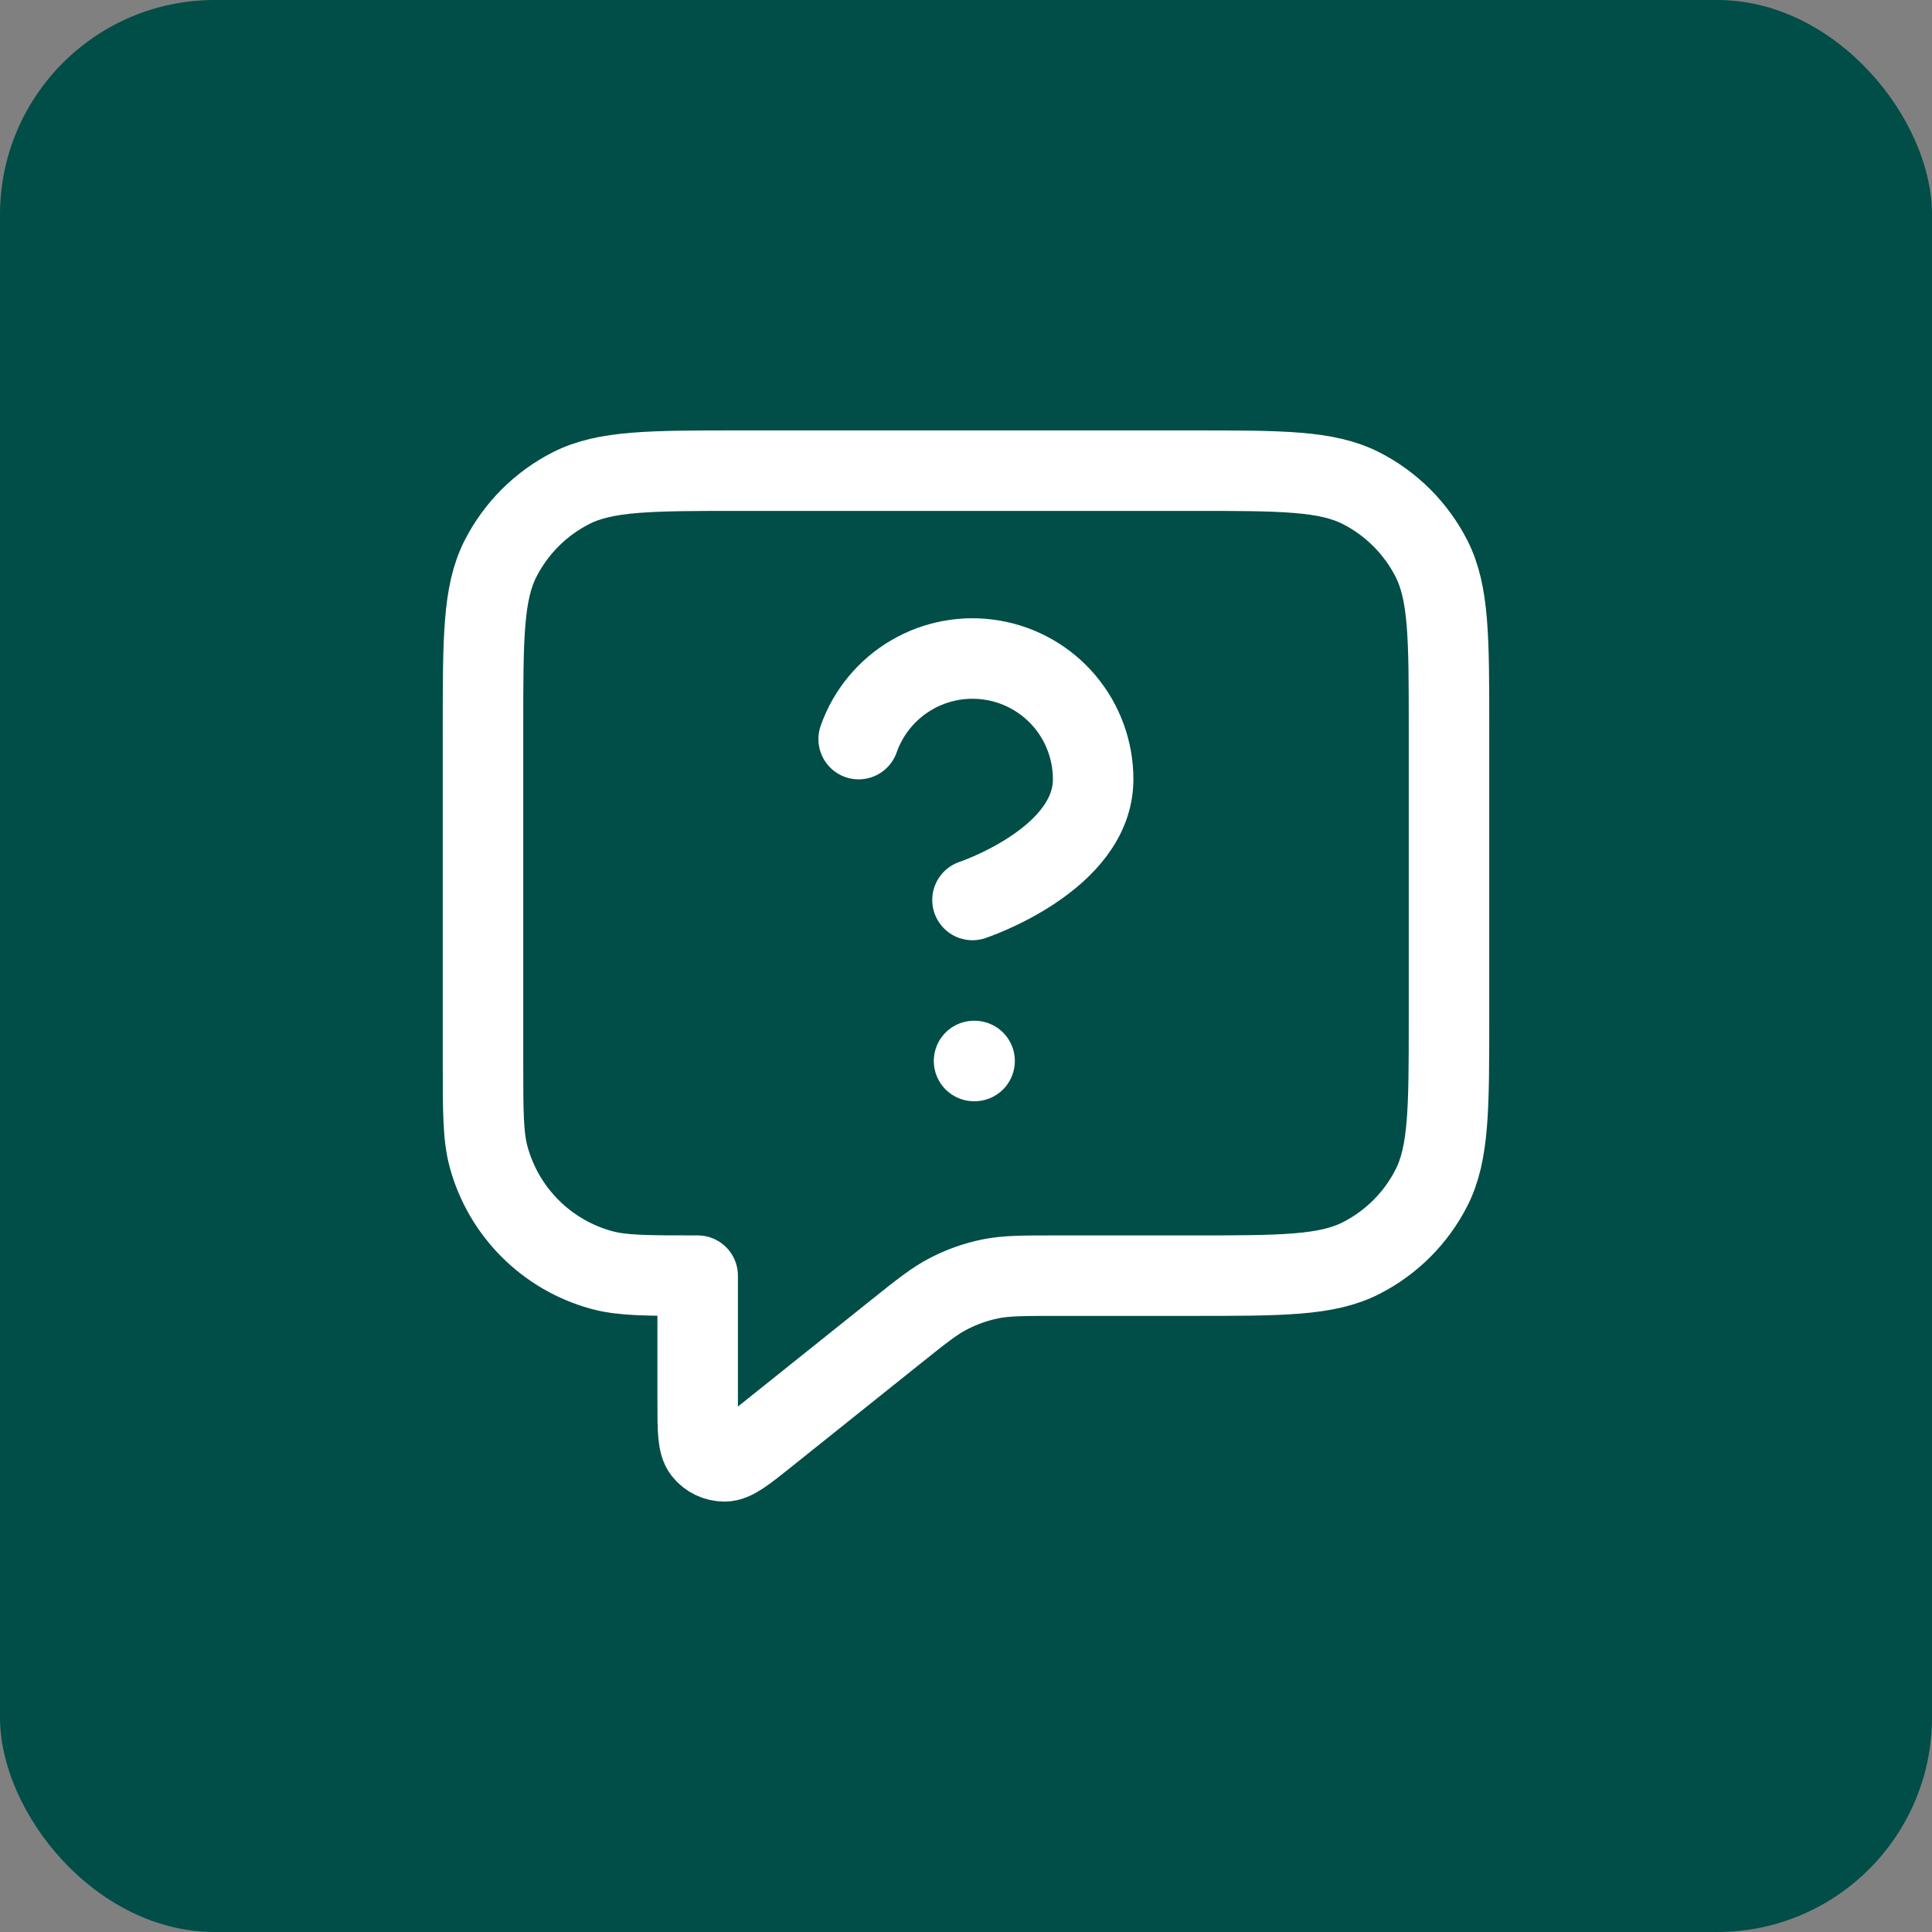
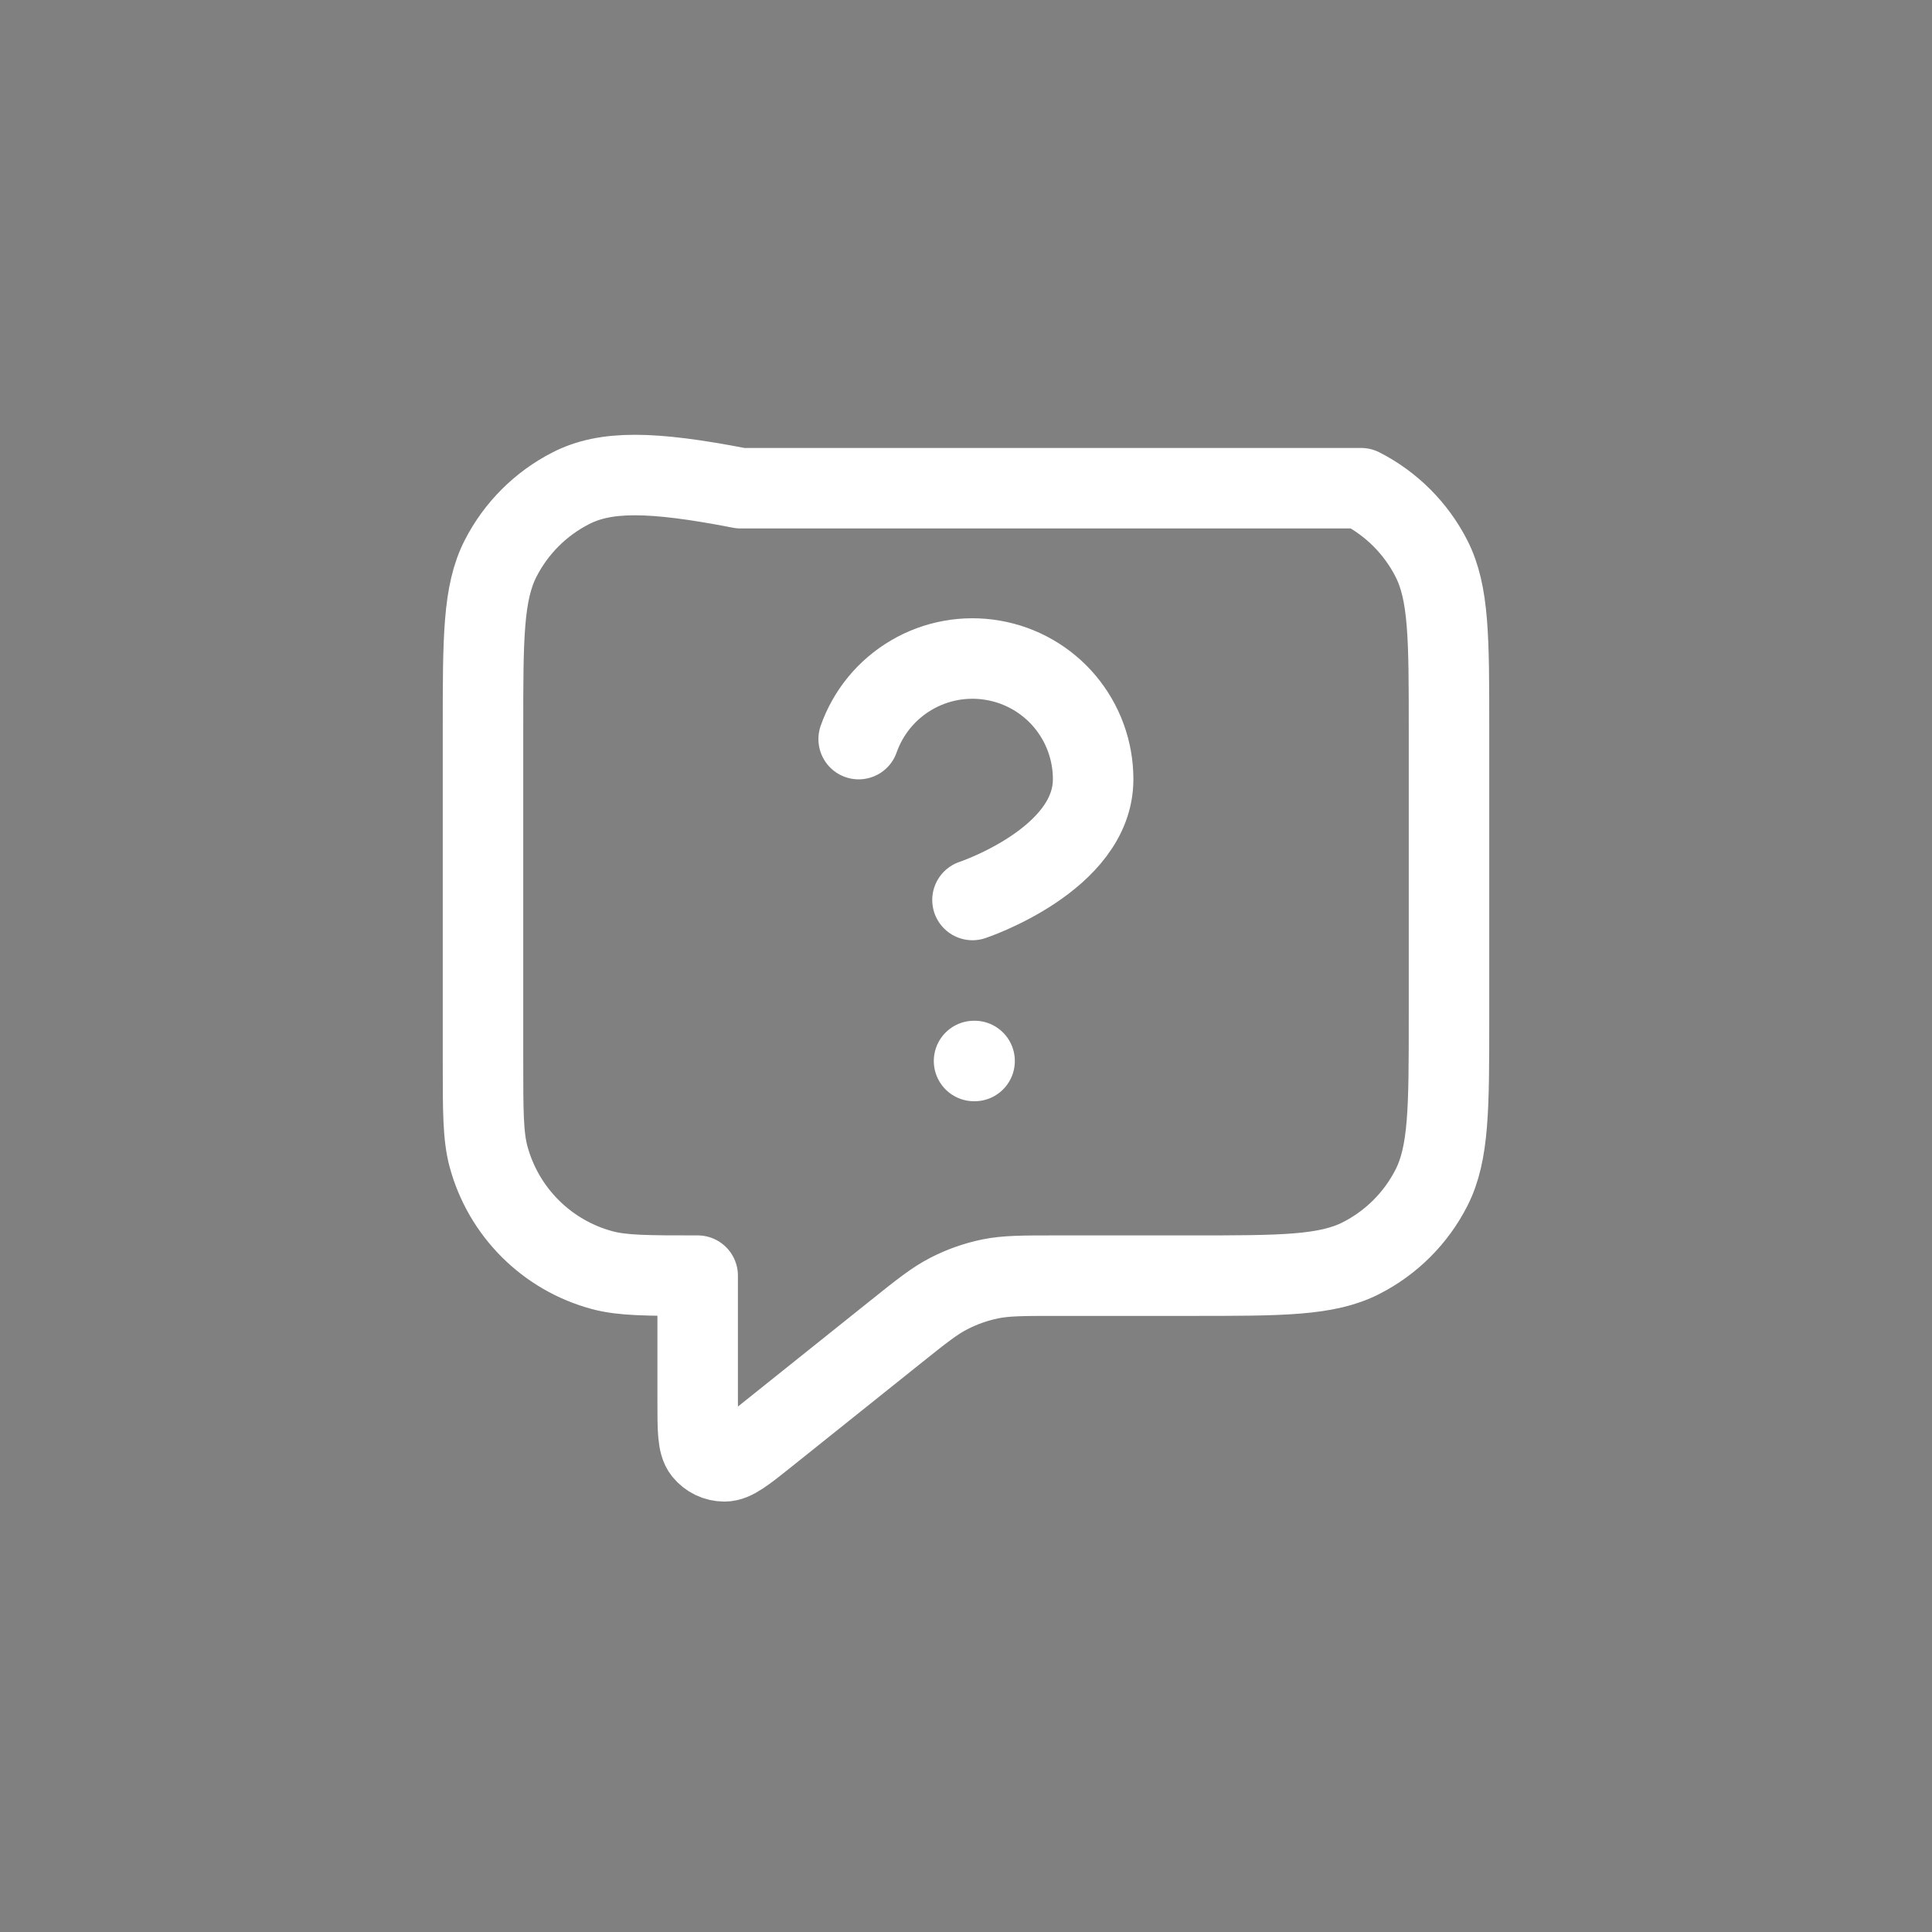
<svg xmlns="http://www.w3.org/2000/svg" fill="none" viewBox="0 0 36 36" height="36" width="36">
  <rect x="0" y="0" width="36" height="36" fill="#808080" stroke="none" />
-   <rect fill="#004E47" rx="4" height="36" width="36" />
-   <path stroke-linejoin="round" stroke-linecap="round" stroke-width="1.5" stroke="white" d="M16 13.772C16.176 13.271 16.524 12.849 16.982 12.58C17.439 12.311 17.978 12.213 18.501 12.303C19.024 12.392 19.499 12.664 19.841 13.07C20.183 13.477 20.37 13.991 20.369 14.522C20.369 16.021 18.121 16.77 18.121 16.77M18.15 19.77H18.16M13 23.77V26.106C13 26.639 13 26.905 13.109 27.042C13.204 27.161 13.348 27.23 13.501 27.23C13.676 27.23 13.884 27.063 14.3 26.73L16.685 24.822C17.172 24.432 17.416 24.237 17.688 24.099C17.928 23.976 18.184 23.886 18.449 23.831C18.748 23.77 19.06 23.77 19.684 23.77H22.2C23.88 23.77 24.72 23.77 25.362 23.443C25.927 23.155 26.385 22.697 26.673 22.132C27 21.49 27 20.65 27 18.97V13.57C27 11.89 27 11.05 26.673 10.408C26.385 9.844 25.927 9.385 25.362 9.097C24.72 8.77 23.88 8.77 22.2 8.77H13.8C12.12 8.77 11.28 8.77 10.638 9.097C10.073 9.385 9.615 9.844 9.327 10.408C9 11.05 9 11.89 9 13.57V19.77C9 20.7 9 21.165 9.102 21.547C9.38 22.582 10.188 23.39 11.223 23.668C11.605 23.77 12.07 23.77 13 23.77Z" />
+   <path stroke-linejoin="round" stroke-linecap="round" stroke-width="1.5" stroke="white" d="M16 13.772C16.176 13.271 16.524 12.849 16.982 12.58C17.439 12.311 17.978 12.213 18.501 12.303C19.024 12.392 19.499 12.664 19.841 13.07C20.183 13.477 20.37 13.991 20.369 14.522C20.369 16.021 18.121 16.77 18.121 16.77M18.15 19.77H18.16M13 23.77V26.106C13 26.639 13 26.905 13.109 27.042C13.204 27.161 13.348 27.23 13.501 27.23C13.676 27.23 13.884 27.063 14.3 26.73L16.685 24.822C17.172 24.432 17.416 24.237 17.688 24.099C17.928 23.976 18.184 23.886 18.449 23.831C18.748 23.77 19.06 23.77 19.684 23.77H22.2C23.88 23.77 24.72 23.77 25.362 23.443C25.927 23.155 26.385 22.697 26.673 22.132C27 21.49 27 20.65 27 18.97V13.57C27 11.89 27 11.05 26.673 10.408C26.385 9.844 25.927 9.385 25.362 9.097H13.8C12.12 8.77 11.28 8.77 10.638 9.097C10.073 9.385 9.615 9.844 9.327 10.408C9 11.05 9 11.89 9 13.57V19.77C9 20.7 9 21.165 9.102 21.547C9.38 22.582 10.188 23.39 11.223 23.668C11.605 23.77 12.07 23.77 13 23.77Z" />
</svg>